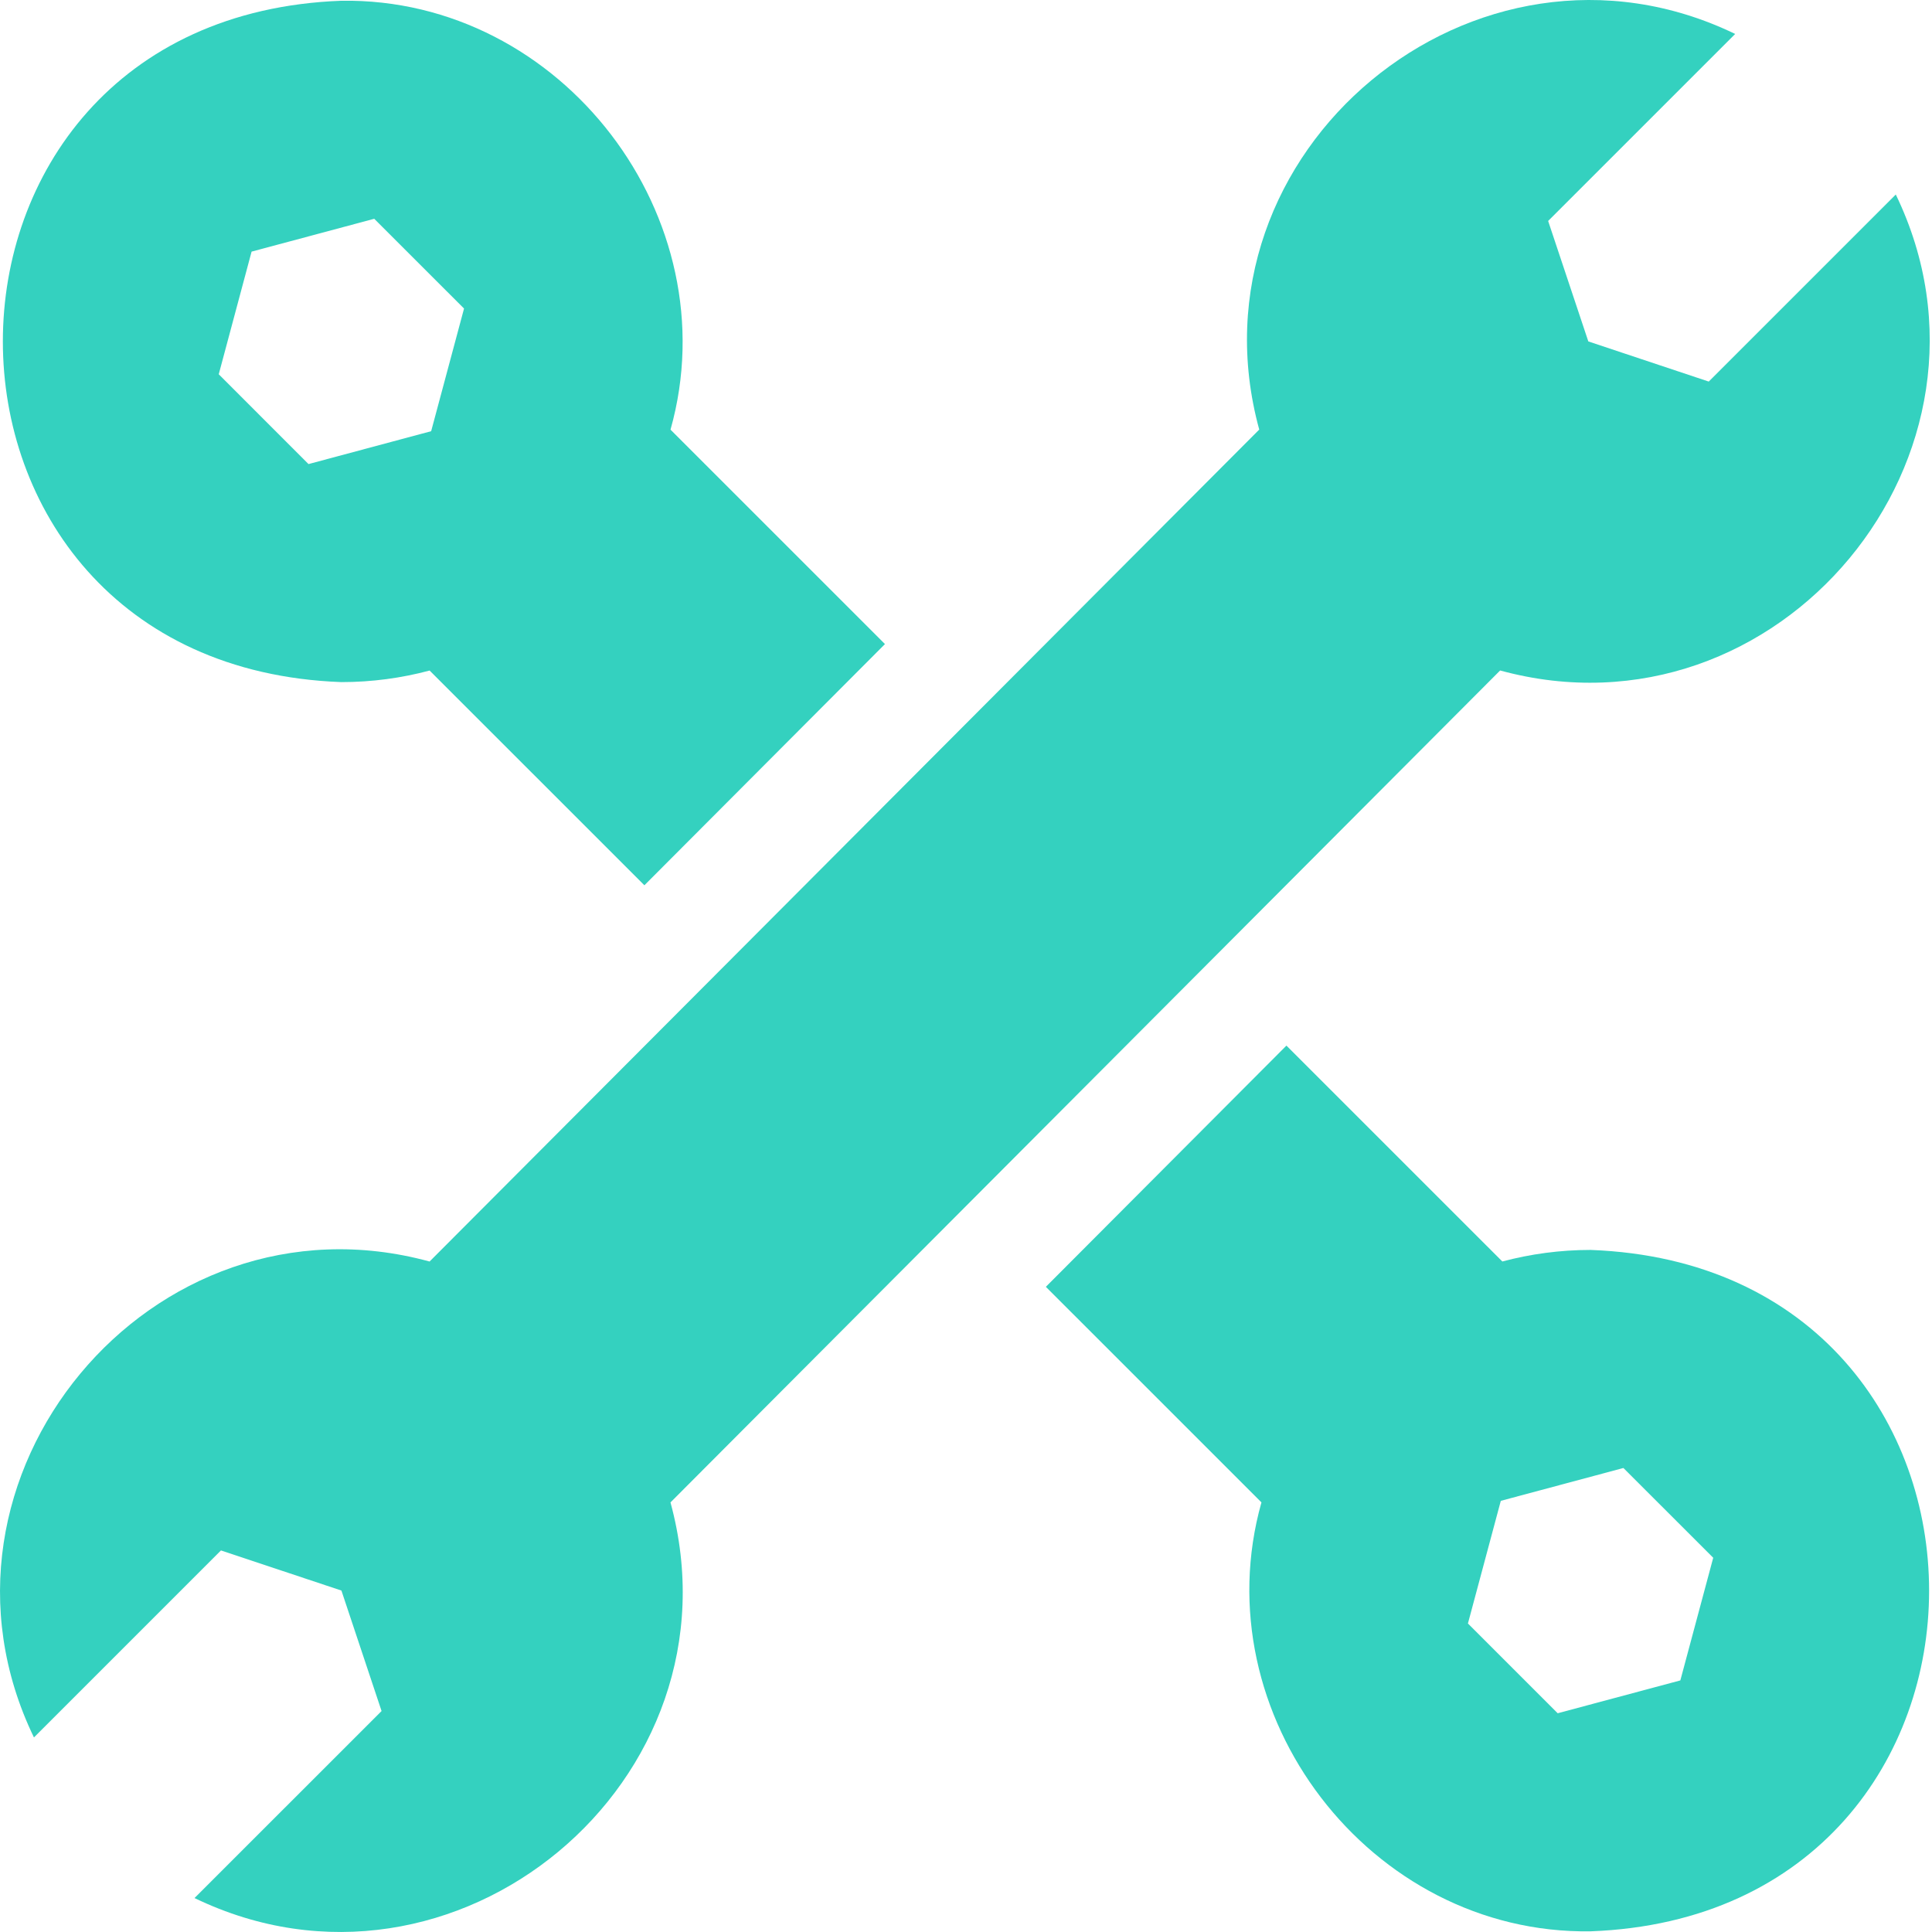
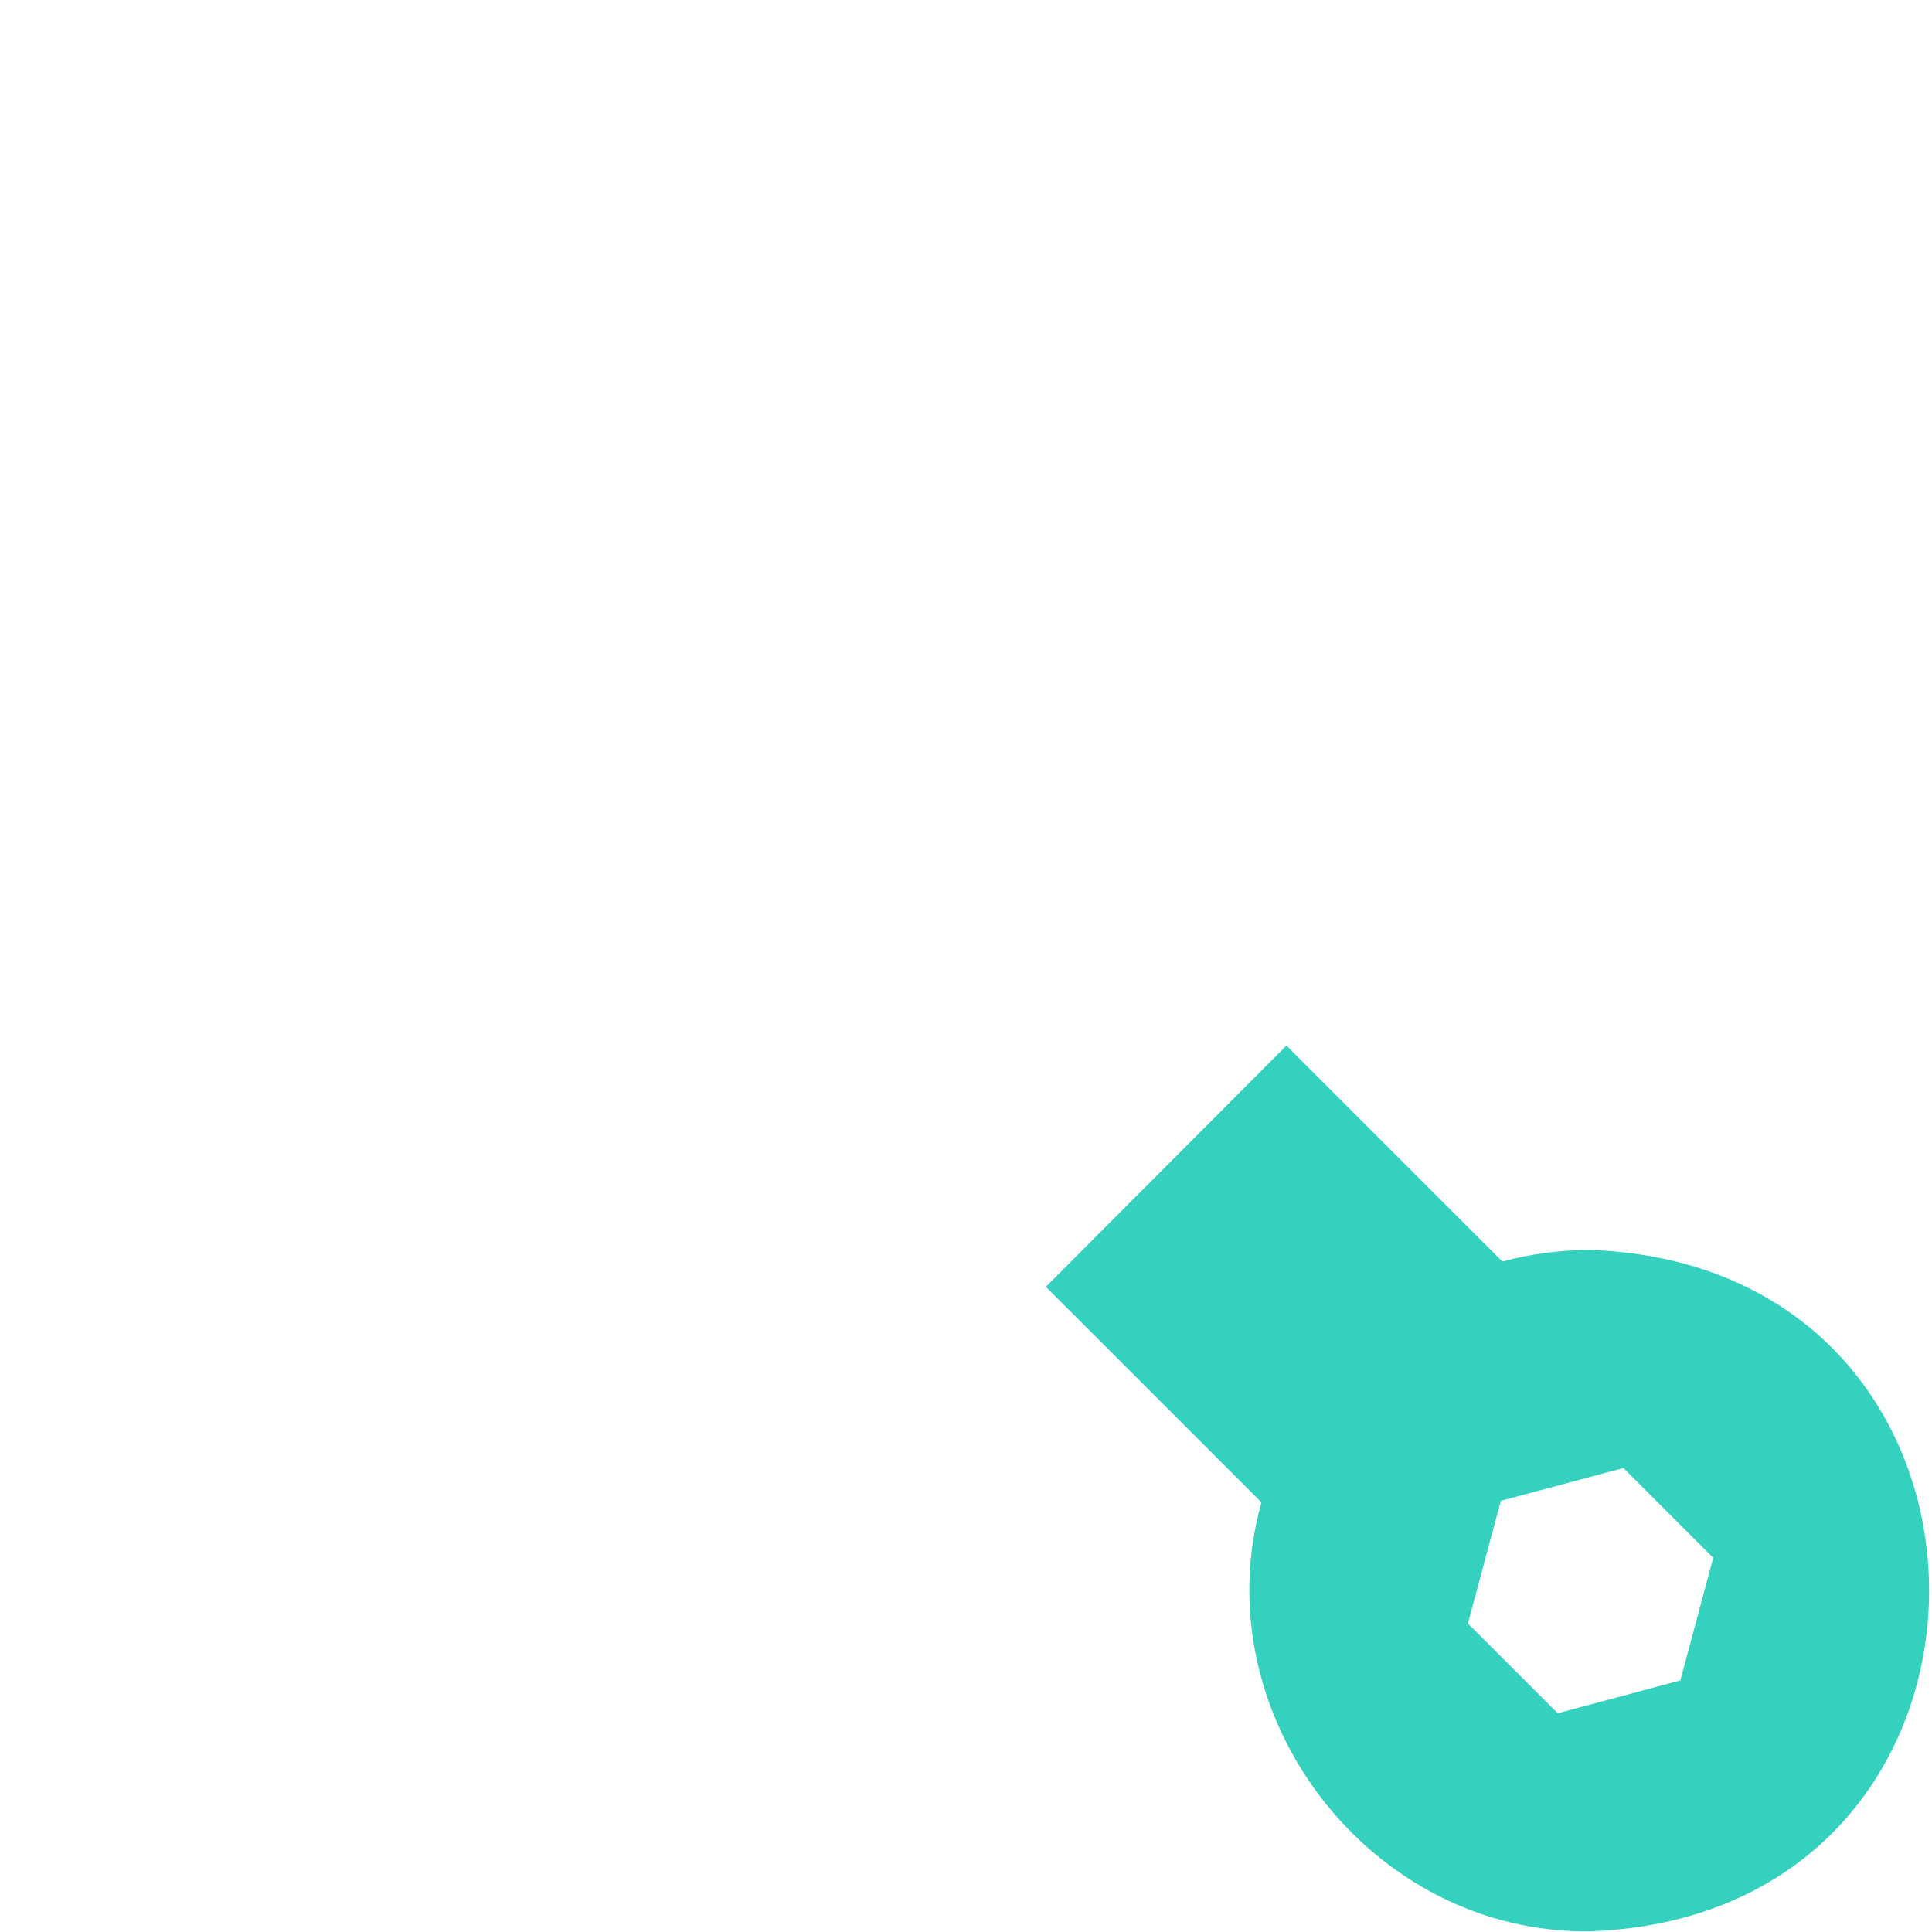
<svg xmlns="http://www.w3.org/2000/svg" width="54" height="54" viewBox="0 0 54 54" fill="none">
-   <path d="M9.542 19.065C10.395 19.065 11.221 18.952 12.008 18.742L18.011 24.744L24.735 18.002L18.741 12.009C20.406 6.094 15.71 -0.073 9.542 0.021C-3.075 0.487 -3.073 18.6 9.542 19.065ZM7.032 7.033L10.46 6.115L12.97 8.624L12.051 12.052L8.623 12.971L6.114 10.461L7.032 7.033Z" fill="#34D1BF" />
  <path d="M44.457 34.936C43.604 34.936 42.778 35.049 41.991 35.259C41.364 34.632 37.032 30.3 35.956 29.225L29.232 35.967L35.258 41.992C33.593 47.907 38.288 54.074 44.457 53.981C57.074 53.514 57.072 35.401 44.457 34.936ZM46.966 46.968L43.538 47.886L41.029 45.377L41.948 41.949L45.375 41.031L47.885 43.54L46.966 46.968Z" fill="#34D1BF" />
-   <path d="M41.929 18.74C49.711 20.867 56.495 12.69 52.988 5.437L47.76 10.665L44.394 9.543L43.271 6.176L48.499 0.949C41.242 -2.56 33.07 4.23 35.196 12.007L12.007 35.26C4.225 33.133 -2.558 41.31 0.949 48.562L6.176 43.335L9.543 44.457L10.665 47.824L5.437 53.051C12.695 56.559 20.866 49.77 18.74 41.993L41.929 18.74Z" fill="#34D1BF" />
</svg>